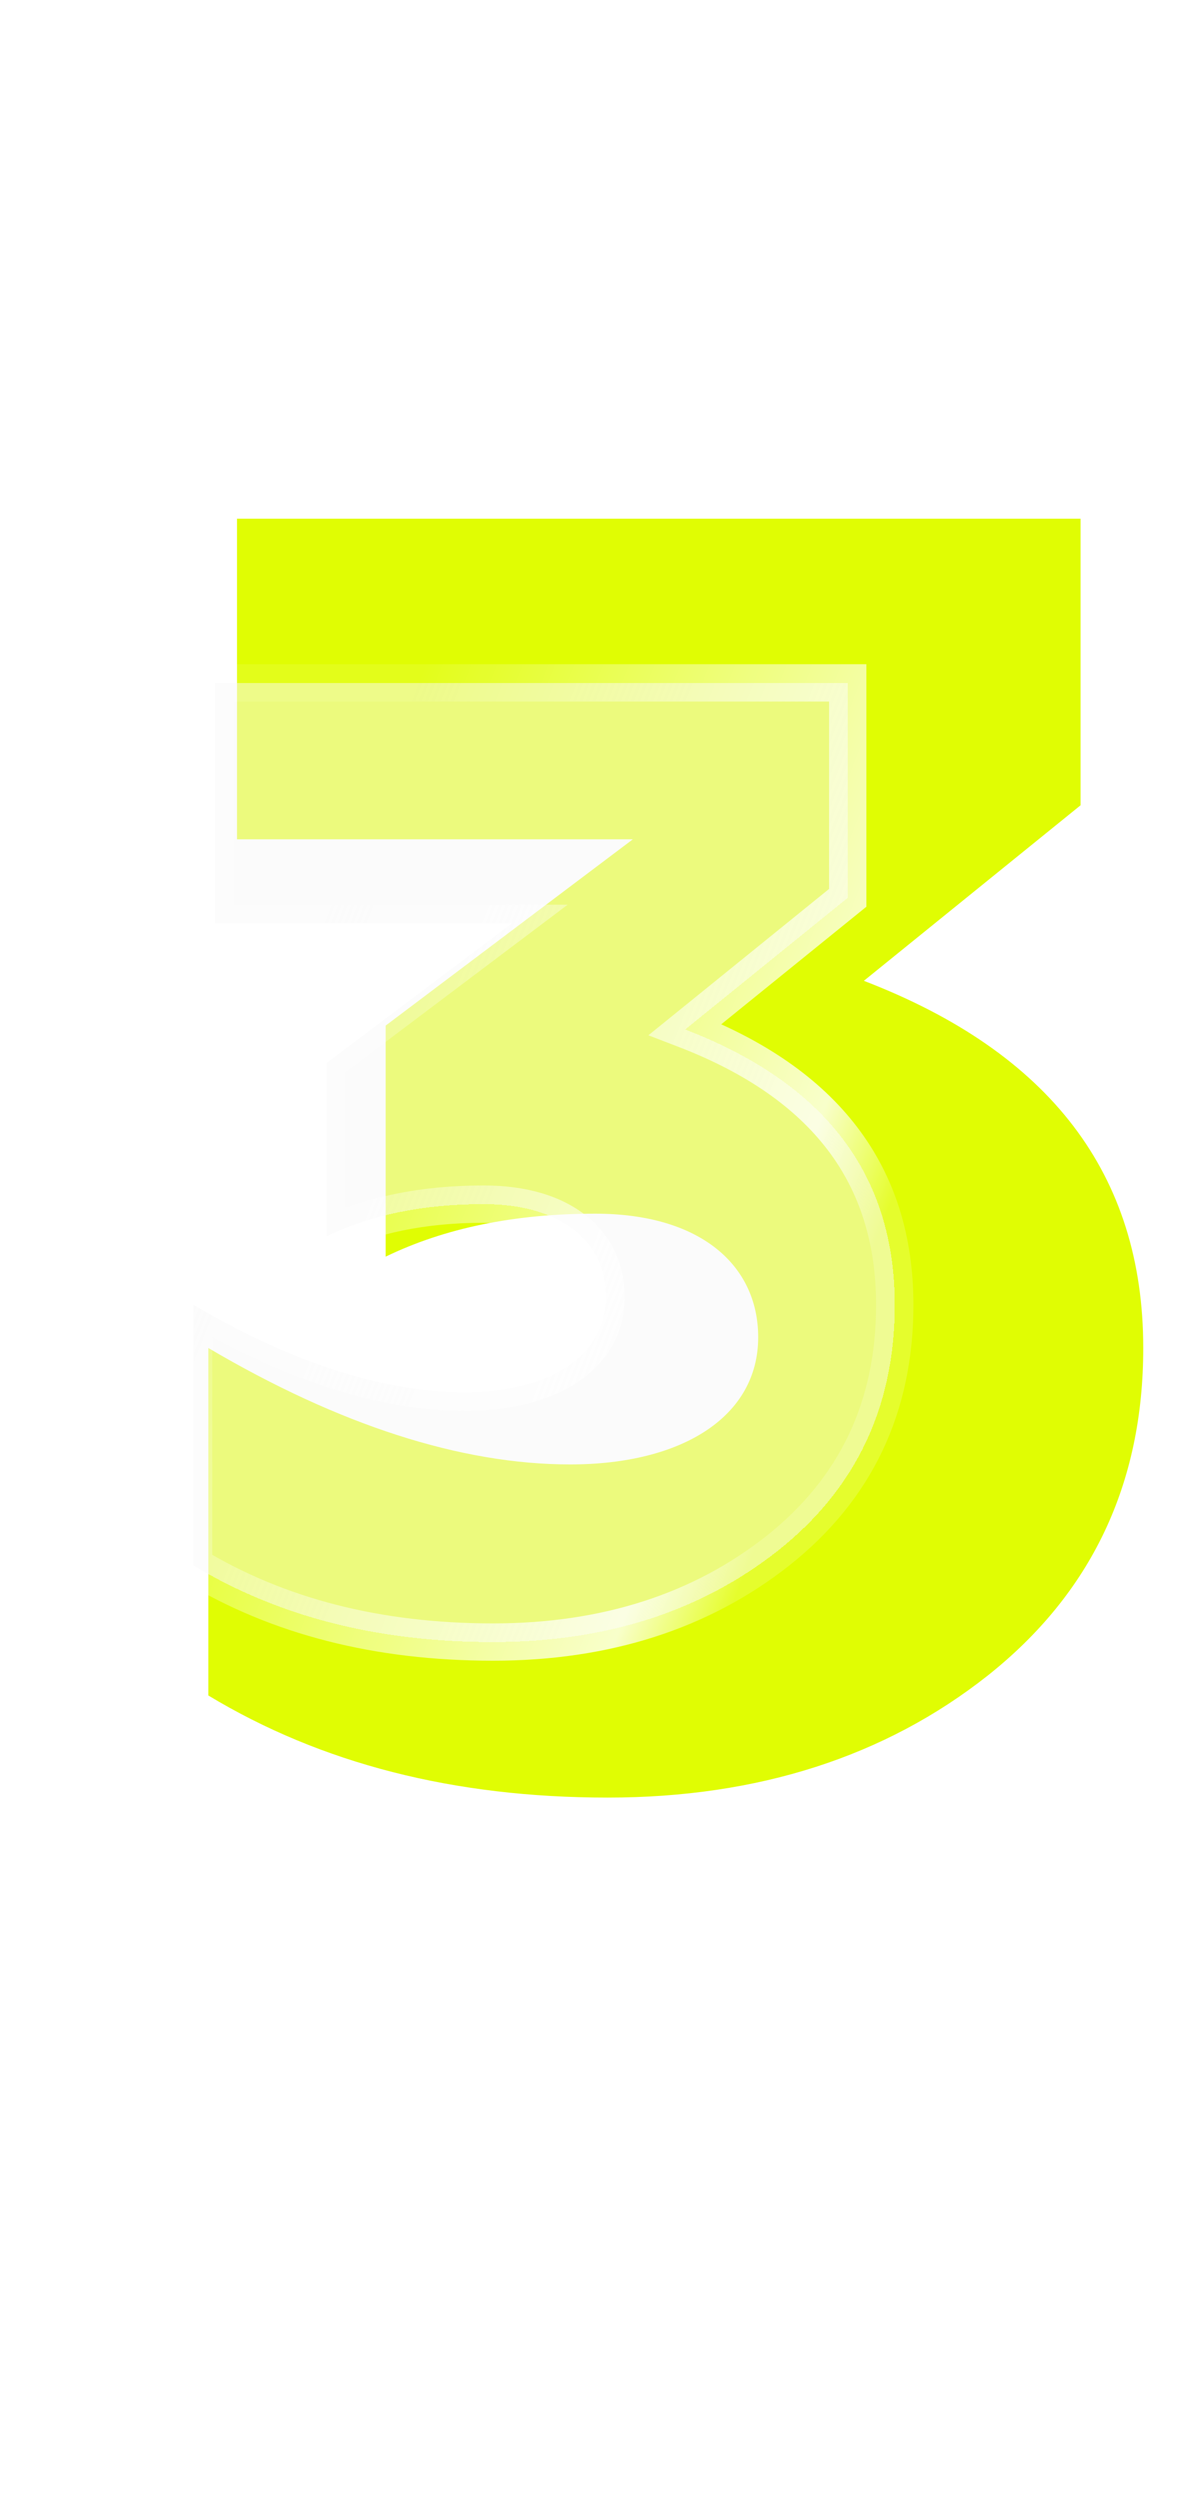
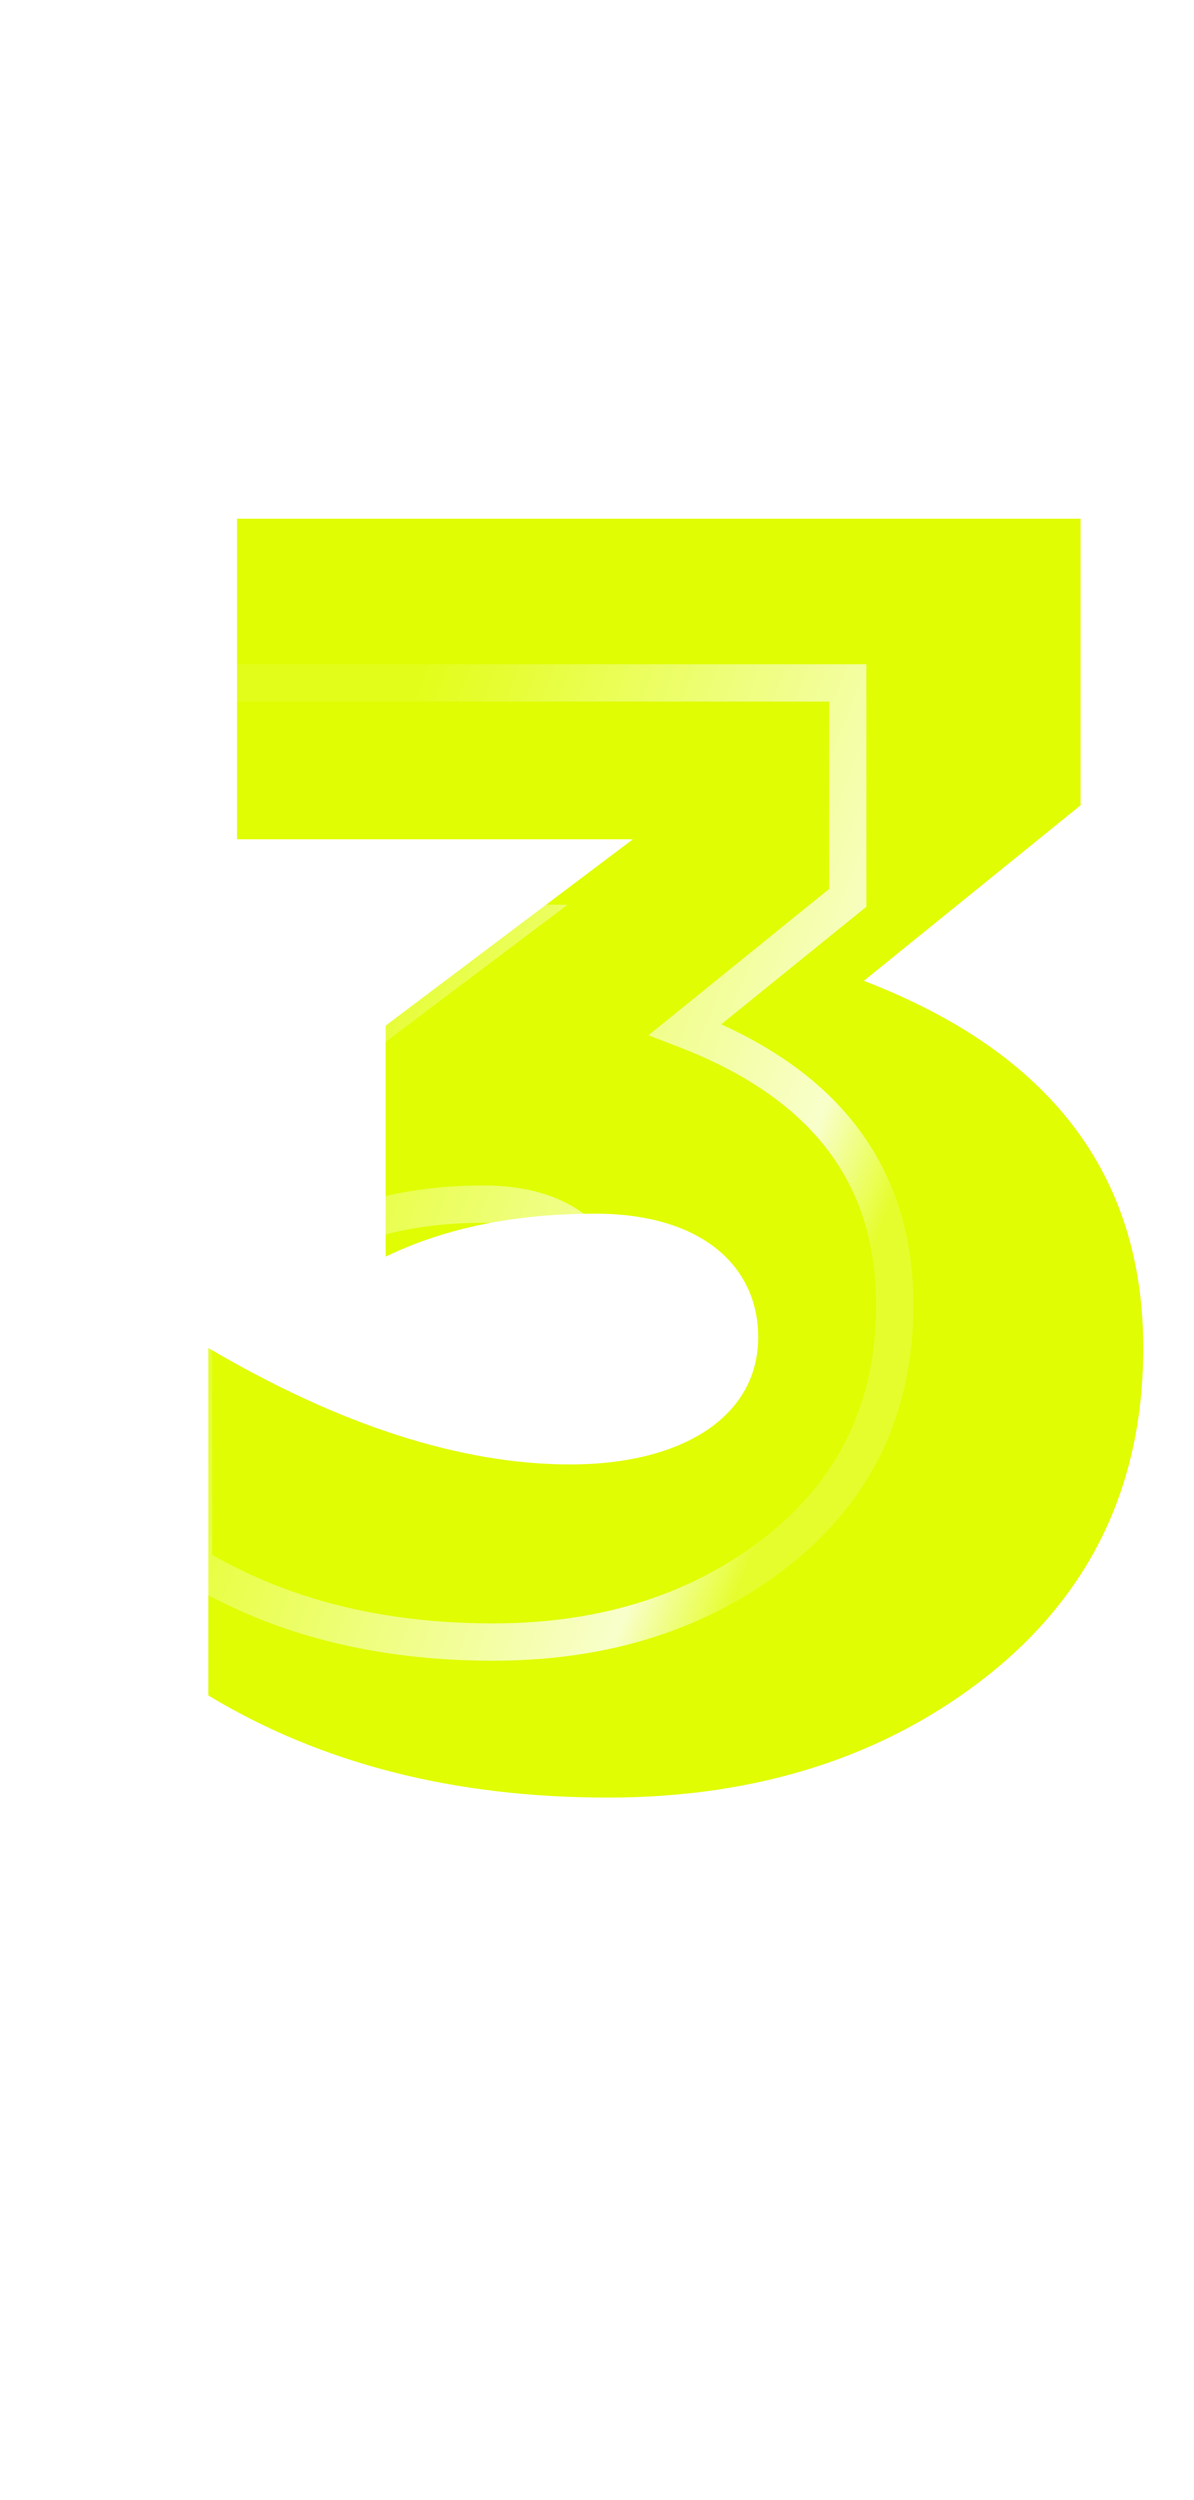
<svg xmlns="http://www.w3.org/2000/svg" width="64" height="134" viewBox="0 0 64 134" fill="none">
  <path d="M32.576 96.344C40.64 96.344 47.456 94.136 52.928 89.816C58.496 85.4 61.28 79.544 61.28 72.248C61.28 62.936 56.288 56.408 46.304 52.568L57.92 43.16V27.8H12.704V44.984H33.92L20.672 54.968V67.352C23.84 65.816 27.584 65.048 31.904 65.048C37.568 65.048 40.64 67.832 40.64 71.672C40.64 75.896 36.608 78.488 30.56 78.488C24.704 78.488 18.176 76.376 11.168 72.248V90.872C17.216 94.52 24.32 96.344 32.576 96.344Z" fill="#E0FD03" />
  <g filter="url(#filter0_bd_758_140)">
-     <path d="M26.432 84.008C32.48 84.008 37.592 82.352 41.696 79.112C45.872 75.8 47.96 71.408 47.96 65.936C47.96 58.952 44.216 54.056 36.728 51.176L45.44 44.12V32.6H11.528V45.488H27.44L17.504 52.976V62.264C19.88 61.112 22.688 60.536 25.928 60.536C30.176 60.536 32.48 62.624 32.48 65.504C32.48 68.672 29.456 70.616 24.92 70.616C20.528 70.616 15.632 69.032 10.376 65.936V79.904C14.912 82.64 20.24 84.008 26.432 84.008Z" fill="#F9F9F9" fill-opacity="0.5" shape-rendering="crispEdges" />
    <path d="M41.696 79.112L42.316 79.897L42.317 79.895L41.696 79.112ZM36.728 51.176L36.099 50.399L34.754 51.488L36.369 52.109L36.728 51.176ZM45.44 44.12L46.069 44.897L46.44 44.597V44.12H45.44ZM45.44 32.6H46.44V31.6H45.44V32.6ZM11.528 32.6V31.6H10.528V32.6H11.528ZM11.528 45.488H10.528V46.488H11.528V45.488ZM27.44 45.488L28.042 46.287L30.428 44.488H27.44V45.488ZM17.504 52.976L16.902 52.177L16.504 52.477V52.976H17.504ZM17.504 62.264H16.504V63.86L17.94 63.164L17.504 62.264ZM10.376 65.936L10.883 65.074L9.376 64.186V65.936H10.376ZM10.376 79.904H9.376V80.469L9.86 80.76L10.376 79.904ZM26.432 85.008C32.671 85.008 38.011 83.296 42.316 79.897L41.076 78.327C37.173 81.408 32.289 83.008 26.432 83.008V85.008ZM42.317 79.895C46.74 76.388 48.96 71.704 48.96 65.936H46.96C46.96 71.112 45.004 75.212 41.075 78.329L42.317 79.895ZM48.96 65.936C48.96 62.255 47.969 59.064 45.947 56.411C43.934 53.768 40.953 51.729 37.087 50.243L36.369 52.109C39.992 53.503 42.626 55.352 44.357 57.623C46.079 59.884 46.96 62.633 46.96 65.936H48.96ZM37.357 51.953L46.069 44.897L44.811 43.343L36.099 50.399L37.357 51.953ZM46.44 44.12V32.6H44.44V44.12H46.44ZM45.44 31.6H11.528V33.6H45.44V31.6ZM10.528 32.6V45.488H12.528V32.6H10.528ZM11.528 46.488H27.44V44.488H11.528V46.488ZM26.838 44.689L16.902 52.177L18.106 53.775L28.042 46.287L26.838 44.689ZM16.504 52.976V62.264H18.504V52.976H16.504ZM17.94 63.164C20.153 62.091 22.805 61.536 25.928 61.536V59.536C22.57 59.536 19.607 60.133 17.068 61.364L17.94 63.164ZM25.928 61.536C27.899 61.536 29.294 62.021 30.174 62.722C31.032 63.406 31.48 64.354 31.48 65.504H33.48C33.48 63.774 32.776 62.238 31.42 61.158C30.086 60.095 28.205 59.536 25.928 59.536V61.536ZM31.48 65.504C31.48 66.72 30.92 67.7 29.846 68.416C28.738 69.155 27.062 69.616 24.92 69.616V71.616C27.314 71.616 29.418 71.105 30.956 70.08C32.528 69.032 33.48 67.456 33.48 65.504H31.48ZM24.92 69.616C20.764 69.616 16.044 68.114 10.883 65.074L9.868 66.798C15.22 69.95 20.292 71.616 24.92 71.616V69.616ZM9.376 65.936V79.904H11.376V65.936H9.376ZM9.86 80.76C14.575 83.605 20.088 85.008 26.432 85.008V83.008C20.392 83.008 15.249 81.675 10.893 79.048L9.86 80.76Z" fill="url(#paint0_linear_758_140)" />
  </g>
  <defs>
    <filter id="filter0_bd_758_140" x="0.376" y="26.6" width="57.584" height="71.408" filterUnits="userSpaceOnUse" color-interpolation-filters="sRGB">
      <feFlood flood-opacity="0" result="BackgroundImageFix" />
      <feGaussianBlur in="BackgroundImage" stdDeviation="2.08" />
      <feComposite in2="SourceAlpha" operator="in" result="effect1_backgroundBlur_758_140" />
      <feColorMatrix in="SourceAlpha" type="matrix" values="0 0 0 0 0 0 0 0 0 0 0 0 0 0 0 0 0 0 127 0" result="hardAlpha" />
      <feOffset dy="4" />
      <feGaussianBlur stdDeviation="5" />
      <feComposite in2="hardAlpha" operator="out" />
      <feColorMatrix type="matrix" values="0 0 0 0 0.549 0 0 0 0 0.621 0 0 0 0 0 0 0 0 0.2 0" />
      <feBlend mode="normal" in2="effect1_backgroundBlur_758_140" result="effect2_dropShadow_758_140" />
      <feBlend mode="normal" in="SourceGraphic" in2="effect2_dropShadow_758_140" result="shape" />
    </filter>
    <linearGradient id="paint0_linear_758_140" x1="13.069" y1="56.246" x2="44.539" y2="68.63" gradientUnits="userSpaceOnUse">
      <stop stop-color="white" stop-opacity="0.09" />
      <stop offset="0.847" stop-color="white" stop-opacity="0.79" />
      <stop offset="1" stop-color="white" stop-opacity="0.17" />
    </linearGradient>
  </defs>
</svg>